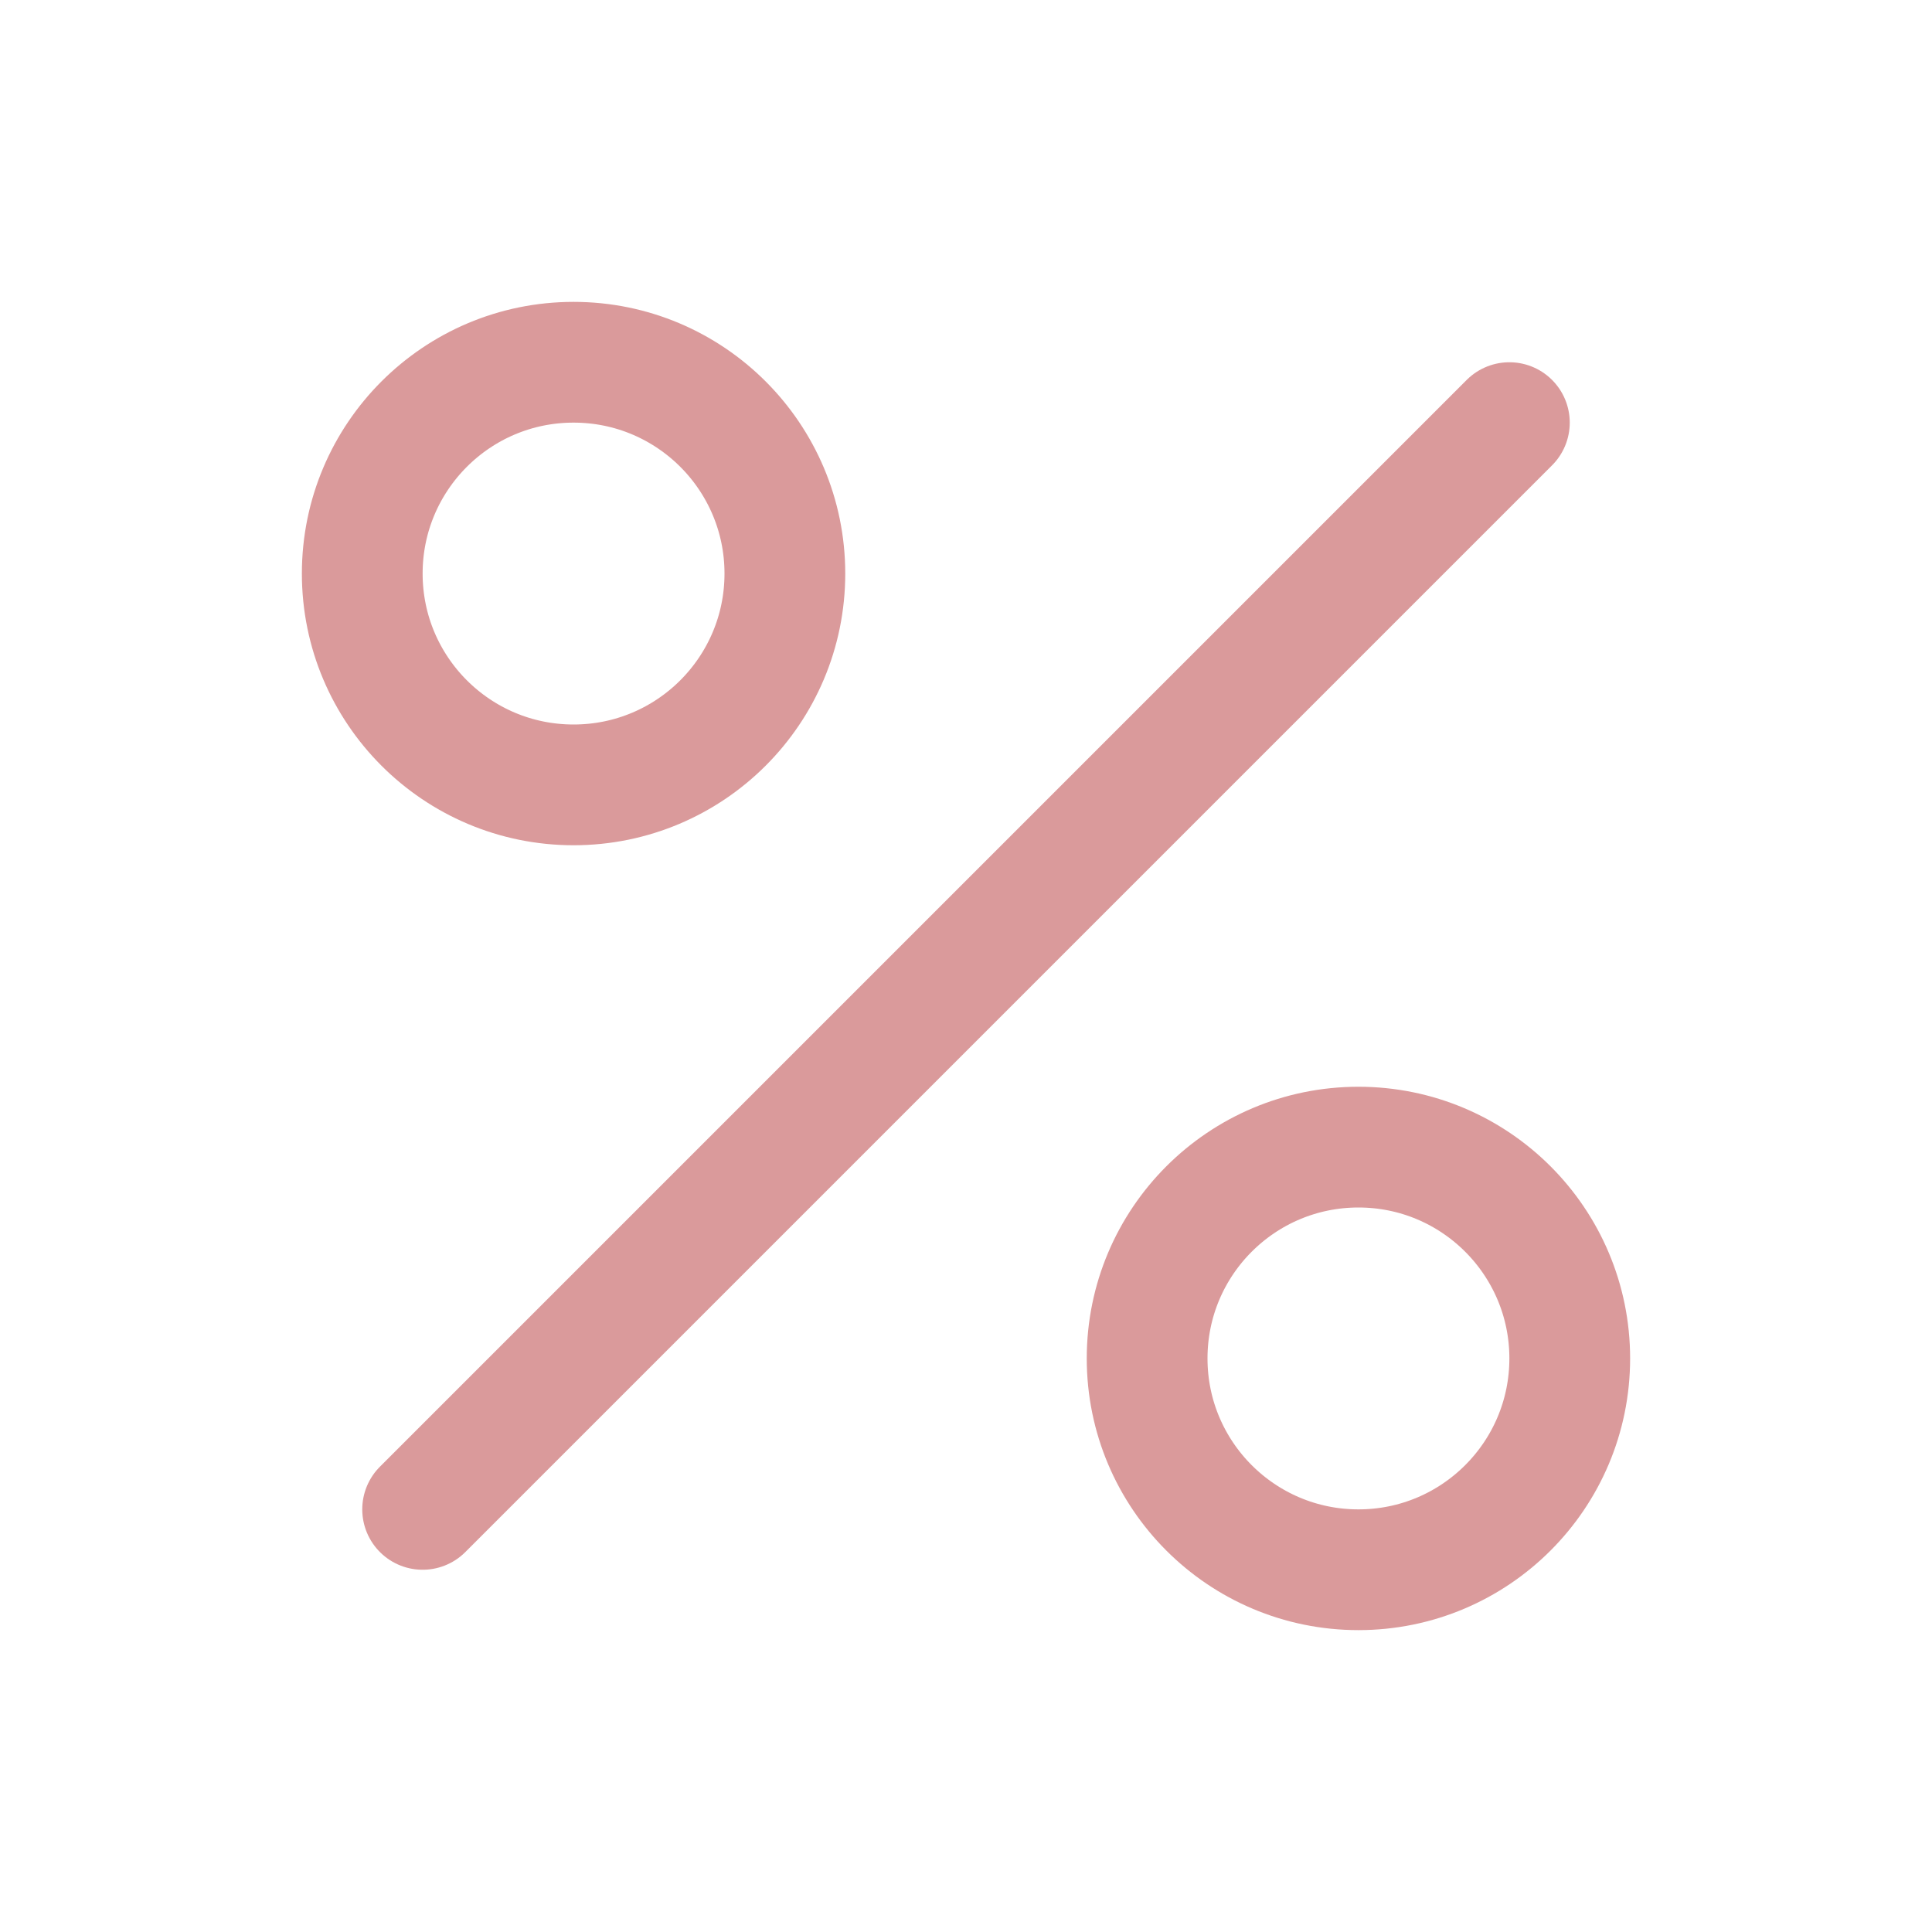
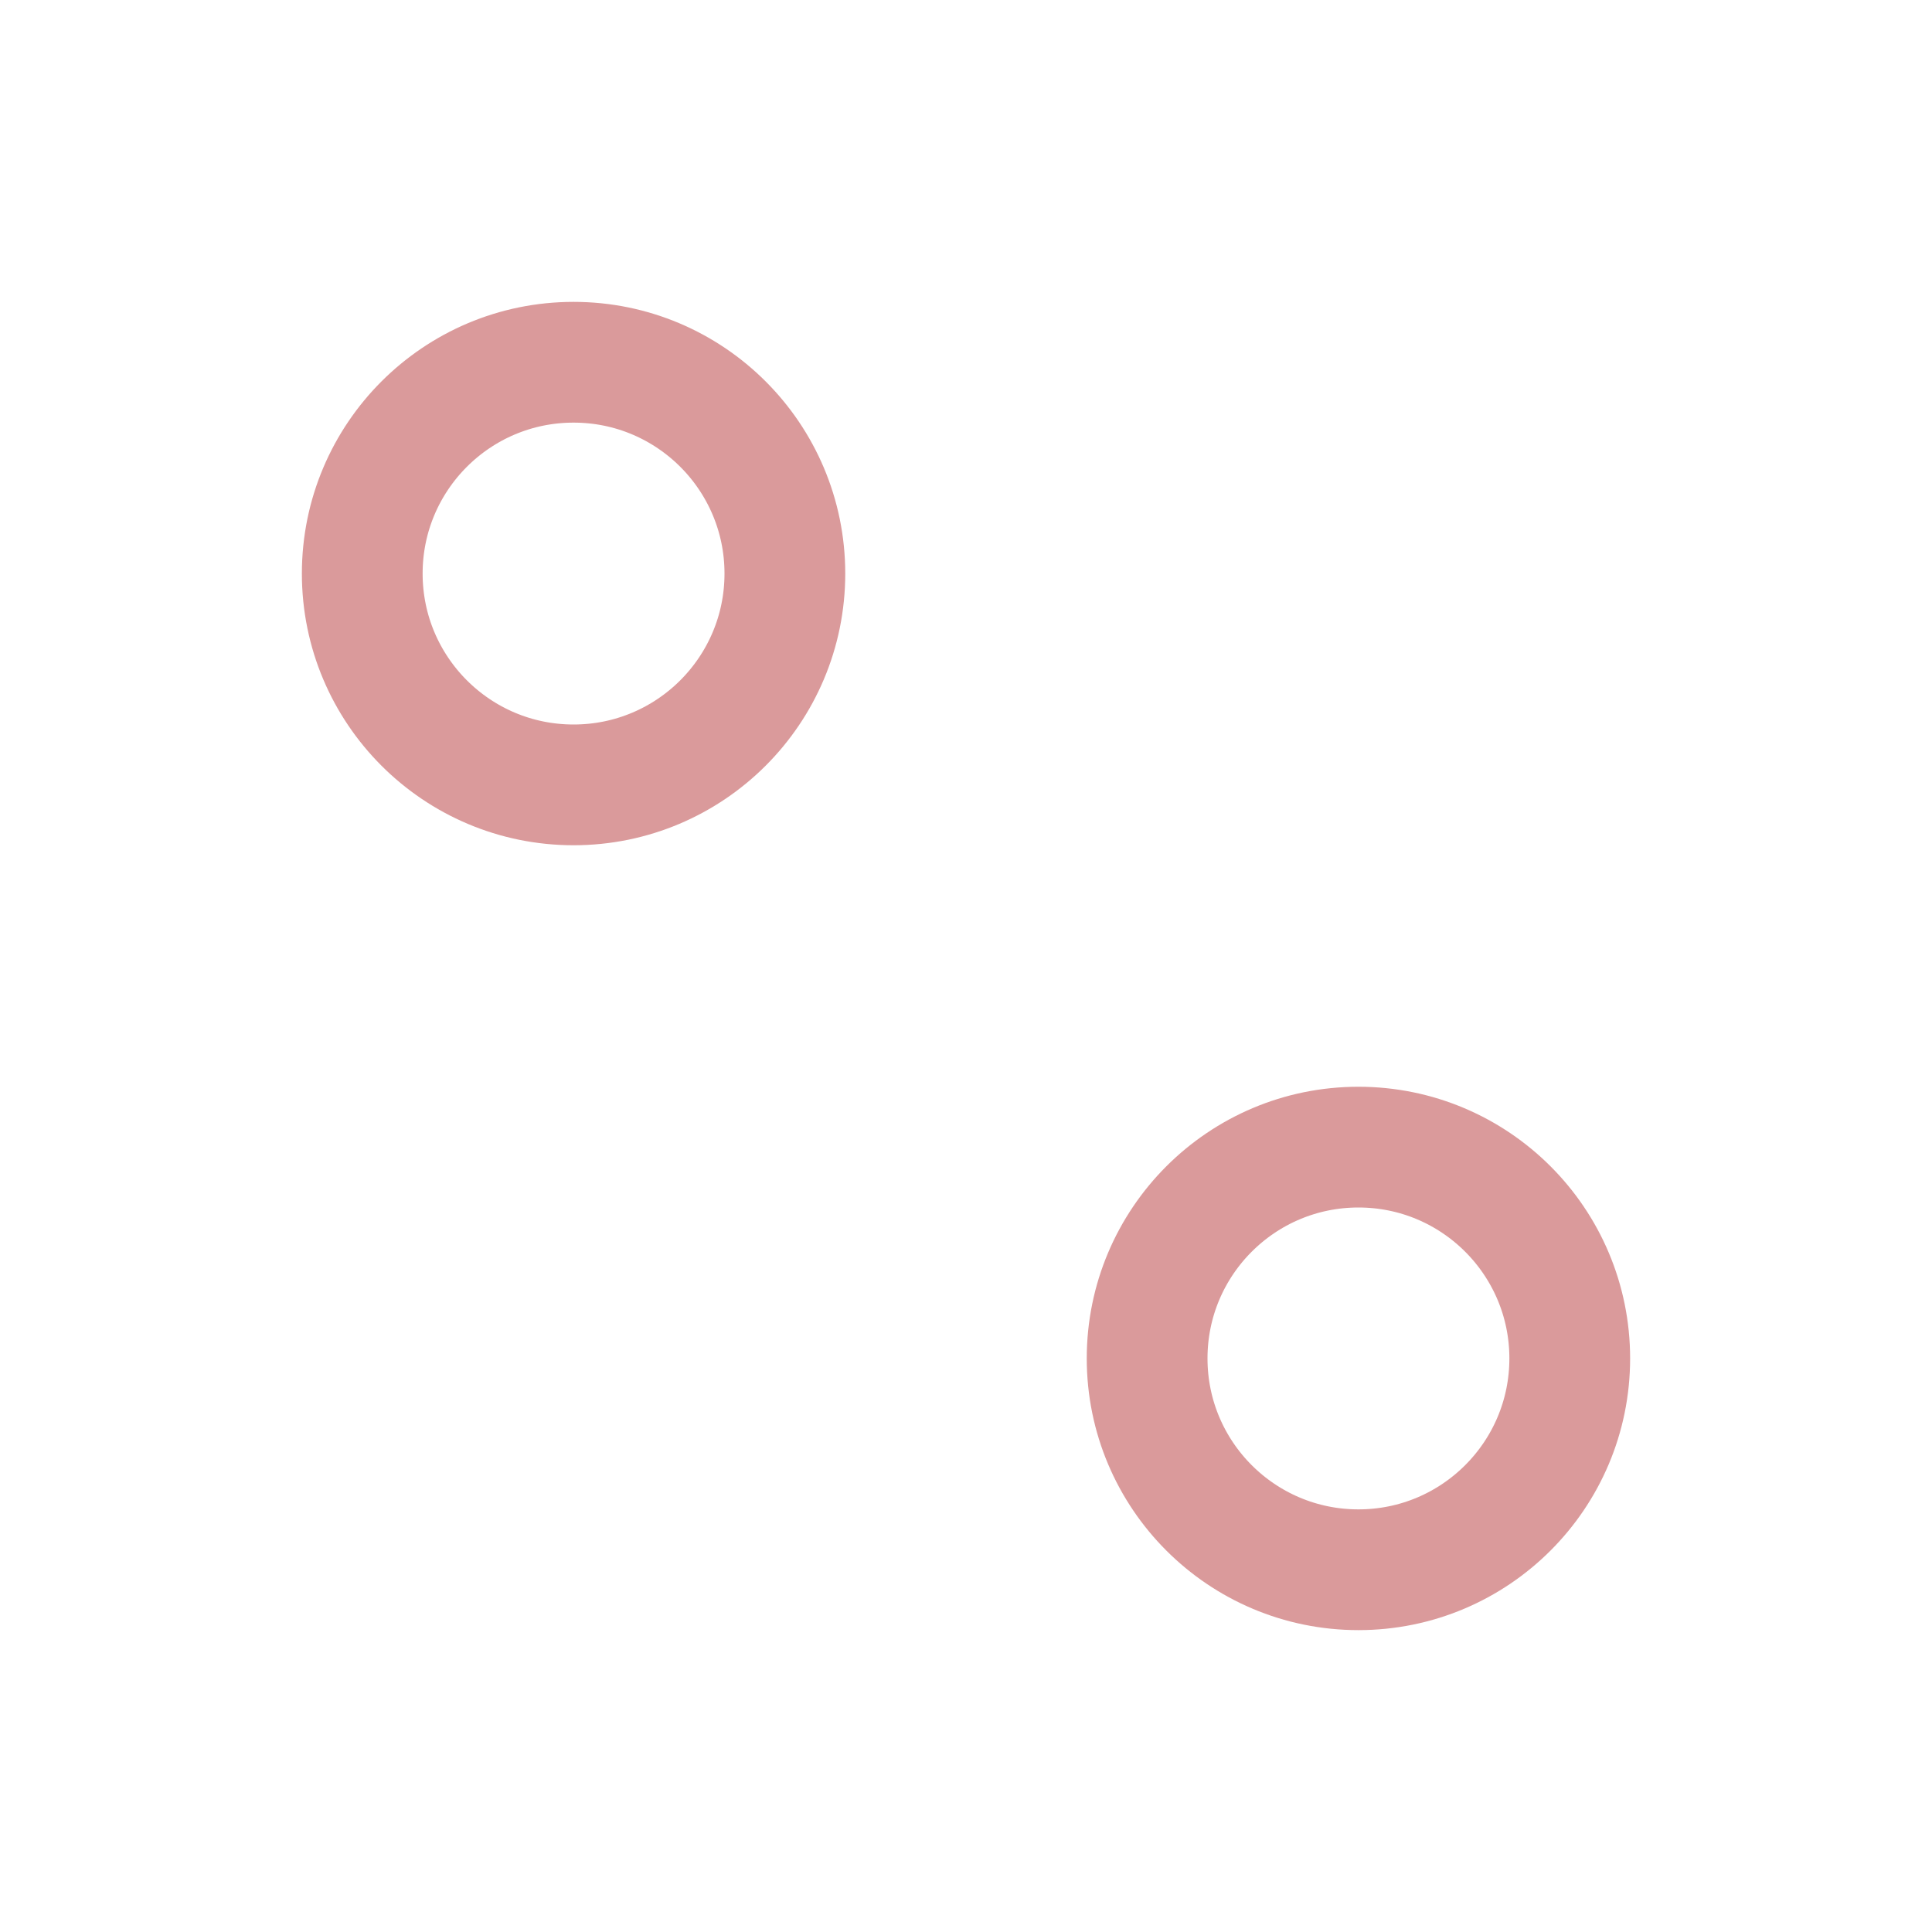
<svg xmlns="http://www.w3.org/2000/svg" viewBox="0 0 256 256">
  <rect fill="none" height="256" width="256" />
-   <line stroke="#da9a9b" stroke-linecap="round" stroke-linejoin="round" stroke-width="16px" x1="200" x2="56" y1="56" y2="200" original-stroke="#000000" fill="#da9a9b" opacity="1" original-fill="#000000" />
  <circle cx="76" cy="76" fill="none" r="28" stroke="#da9a9b" stroke-miterlimit="10" stroke-width="16px" stroke-linecap="butt" original-stroke="#000000" />
  <circle cx="180" cy="180" fill="none" r="28" stroke="#da9a9b" stroke-miterlimit="10" stroke-width="16px" stroke-linecap="butt" original-stroke="#000000" />
</svg>